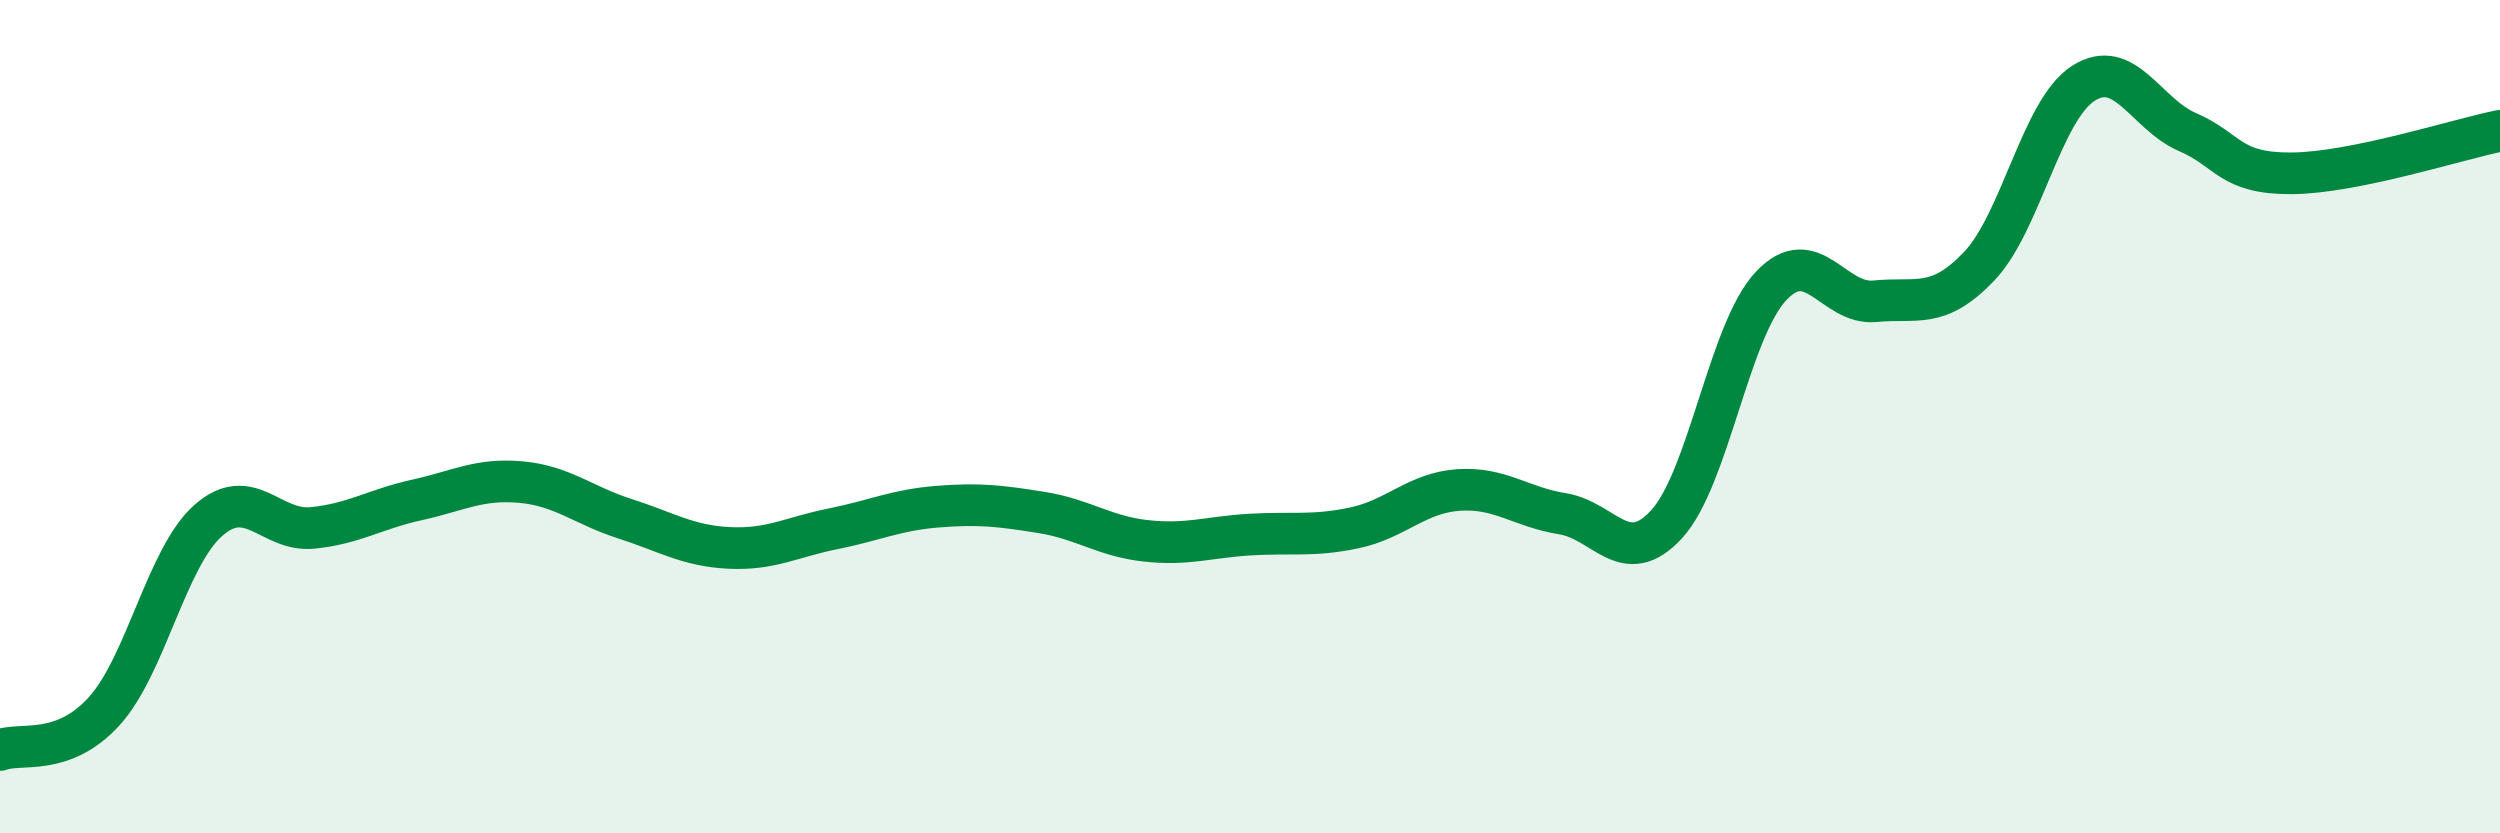
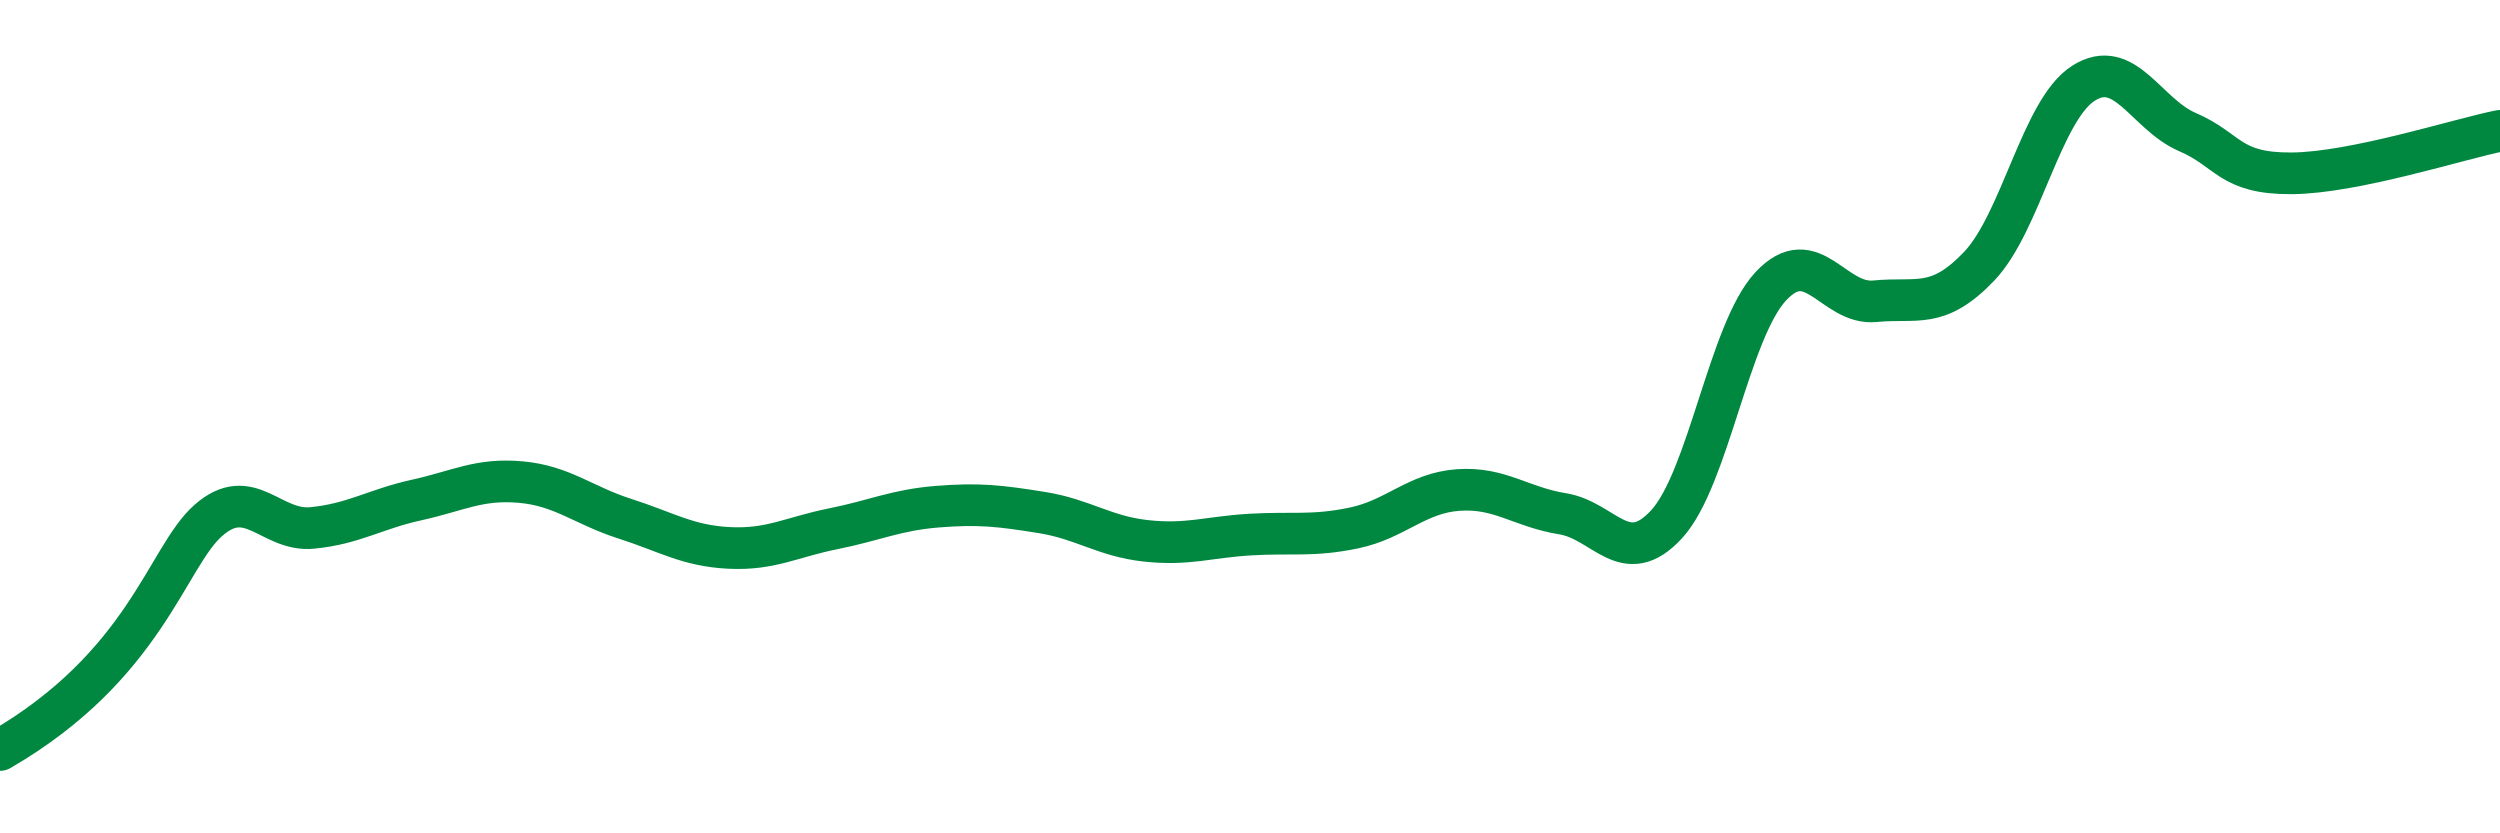
<svg xmlns="http://www.w3.org/2000/svg" width="60" height="20" viewBox="0 0 60 20">
-   <path d="M 0,18 C 0.5,17.81 1.5,18.17 2.5,17.07 C 3.5,15.97 4,13.37 5,12.49 C 6,11.61 6.5,12.77 7.5,12.67 C 8.5,12.57 9,12.22 10,12 C 11,11.78 11.5,11.48 12.5,11.57 C 13.5,11.66 14,12.13 15,12.45 C 16,12.77 16.5,13.1 17.5,13.15 C 18.5,13.2 19,12.89 20,12.69 C 21,12.49 21.5,12.24 22.5,12.16 C 23.5,12.08 24,12.14 25,12.3 C 26,12.46 26.5,12.87 27.5,12.98 C 28.5,13.09 29,12.89 30,12.83 C 31,12.77 31.5,12.88 32.5,12.67 C 33.5,12.46 34,11.83 35,11.76 C 36,11.69 36.5,12.17 37.5,12.33 C 38.5,12.49 39,13.67 40,12.58 C 41,11.49 41.5,7.94 42.5,6.87 C 43.5,5.8 44,7.33 45,7.23 C 46,7.13 46.5,7.44 47.5,6.39 C 48.5,5.34 49,2.64 50,2 C 51,1.36 51.5,2.74 52.5,3.17 C 53.5,3.6 53.5,4.17 55,4.16 C 56.5,4.15 59,3.34 60,3.14L60 20L0 20Z" fill="#008740" opacity="0.1" stroke-linecap="round" stroke-linejoin="round" />
-   <path d="M 0,18 C 0.5,17.81 1.5,18.17 2.5,17.07 C 3.5,15.97 4,13.37 5,12.49 C 6,11.61 6.5,12.77 7.5,12.67 C 8.5,12.57 9,12.22 10,12 C 11,11.78 11.5,11.48 12.5,11.57 C 13.5,11.66 14,12.13 15,12.45 C 16,12.77 16.5,13.1 17.5,13.15 C 18.5,13.2 19,12.89 20,12.69 C 21,12.49 21.5,12.24 22.5,12.16 C 23.5,12.08 24,12.14 25,12.3 C 26,12.46 26.5,12.87 27.5,12.98 C 28.5,13.09 29,12.89 30,12.83 C 31,12.77 31.5,12.88 32.5,12.67 C 33.5,12.46 34,11.83 35,11.76 C 36,11.69 36.5,12.17 37.5,12.33 C 38.5,12.49 39,13.67 40,12.58 C 41,11.49 41.5,7.94 42.5,6.87 C 43.5,5.8 44,7.33 45,7.23 C 46,7.13 46.5,7.44 47.5,6.39 C 48.5,5.34 49,2.64 50,2 C 51,1.36 51.5,2.74 52.5,3.17 C 53.5,3.6 53.5,4.17 55,4.16 C 56.5,4.15 59,3.34 60,3.14" stroke="#008740" stroke-width="1" fill="none" stroke-linecap="round" stroke-linejoin="round" />
+   <path d="M 0,18 C 3.5,15.97 4,13.37 5,12.49 C 6,11.61 6.5,12.77 7.5,12.67 C 8.5,12.57 9,12.22 10,12 C 11,11.78 11.5,11.48 12.5,11.57 C 13.5,11.66 14,12.13 15,12.45 C 16,12.77 16.5,13.1 17.5,13.15 C 18.5,13.2 19,12.89 20,12.69 C 21,12.49 21.5,12.24 22.5,12.16 C 23.5,12.08 24,12.14 25,12.3 C 26,12.46 26.5,12.87 27.5,12.98 C 28.5,13.09 29,12.89 30,12.83 C 31,12.77 31.5,12.88 32.5,12.67 C 33.5,12.46 34,11.83 35,11.76 C 36,11.69 36.5,12.17 37.5,12.33 C 38.5,12.49 39,13.67 40,12.58 C 41,11.49 41.5,7.94 42.5,6.87 C 43.5,5.8 44,7.33 45,7.23 C 46,7.13 46.5,7.44 47.5,6.39 C 48.5,5.34 49,2.64 50,2 C 51,1.36 51.5,2.74 52.5,3.17 C 53.5,3.6 53.5,4.17 55,4.16 C 56.5,4.15 59,3.34 60,3.14" stroke="#008740" stroke-width="1" fill="none" stroke-linecap="round" stroke-linejoin="round" />
</svg>